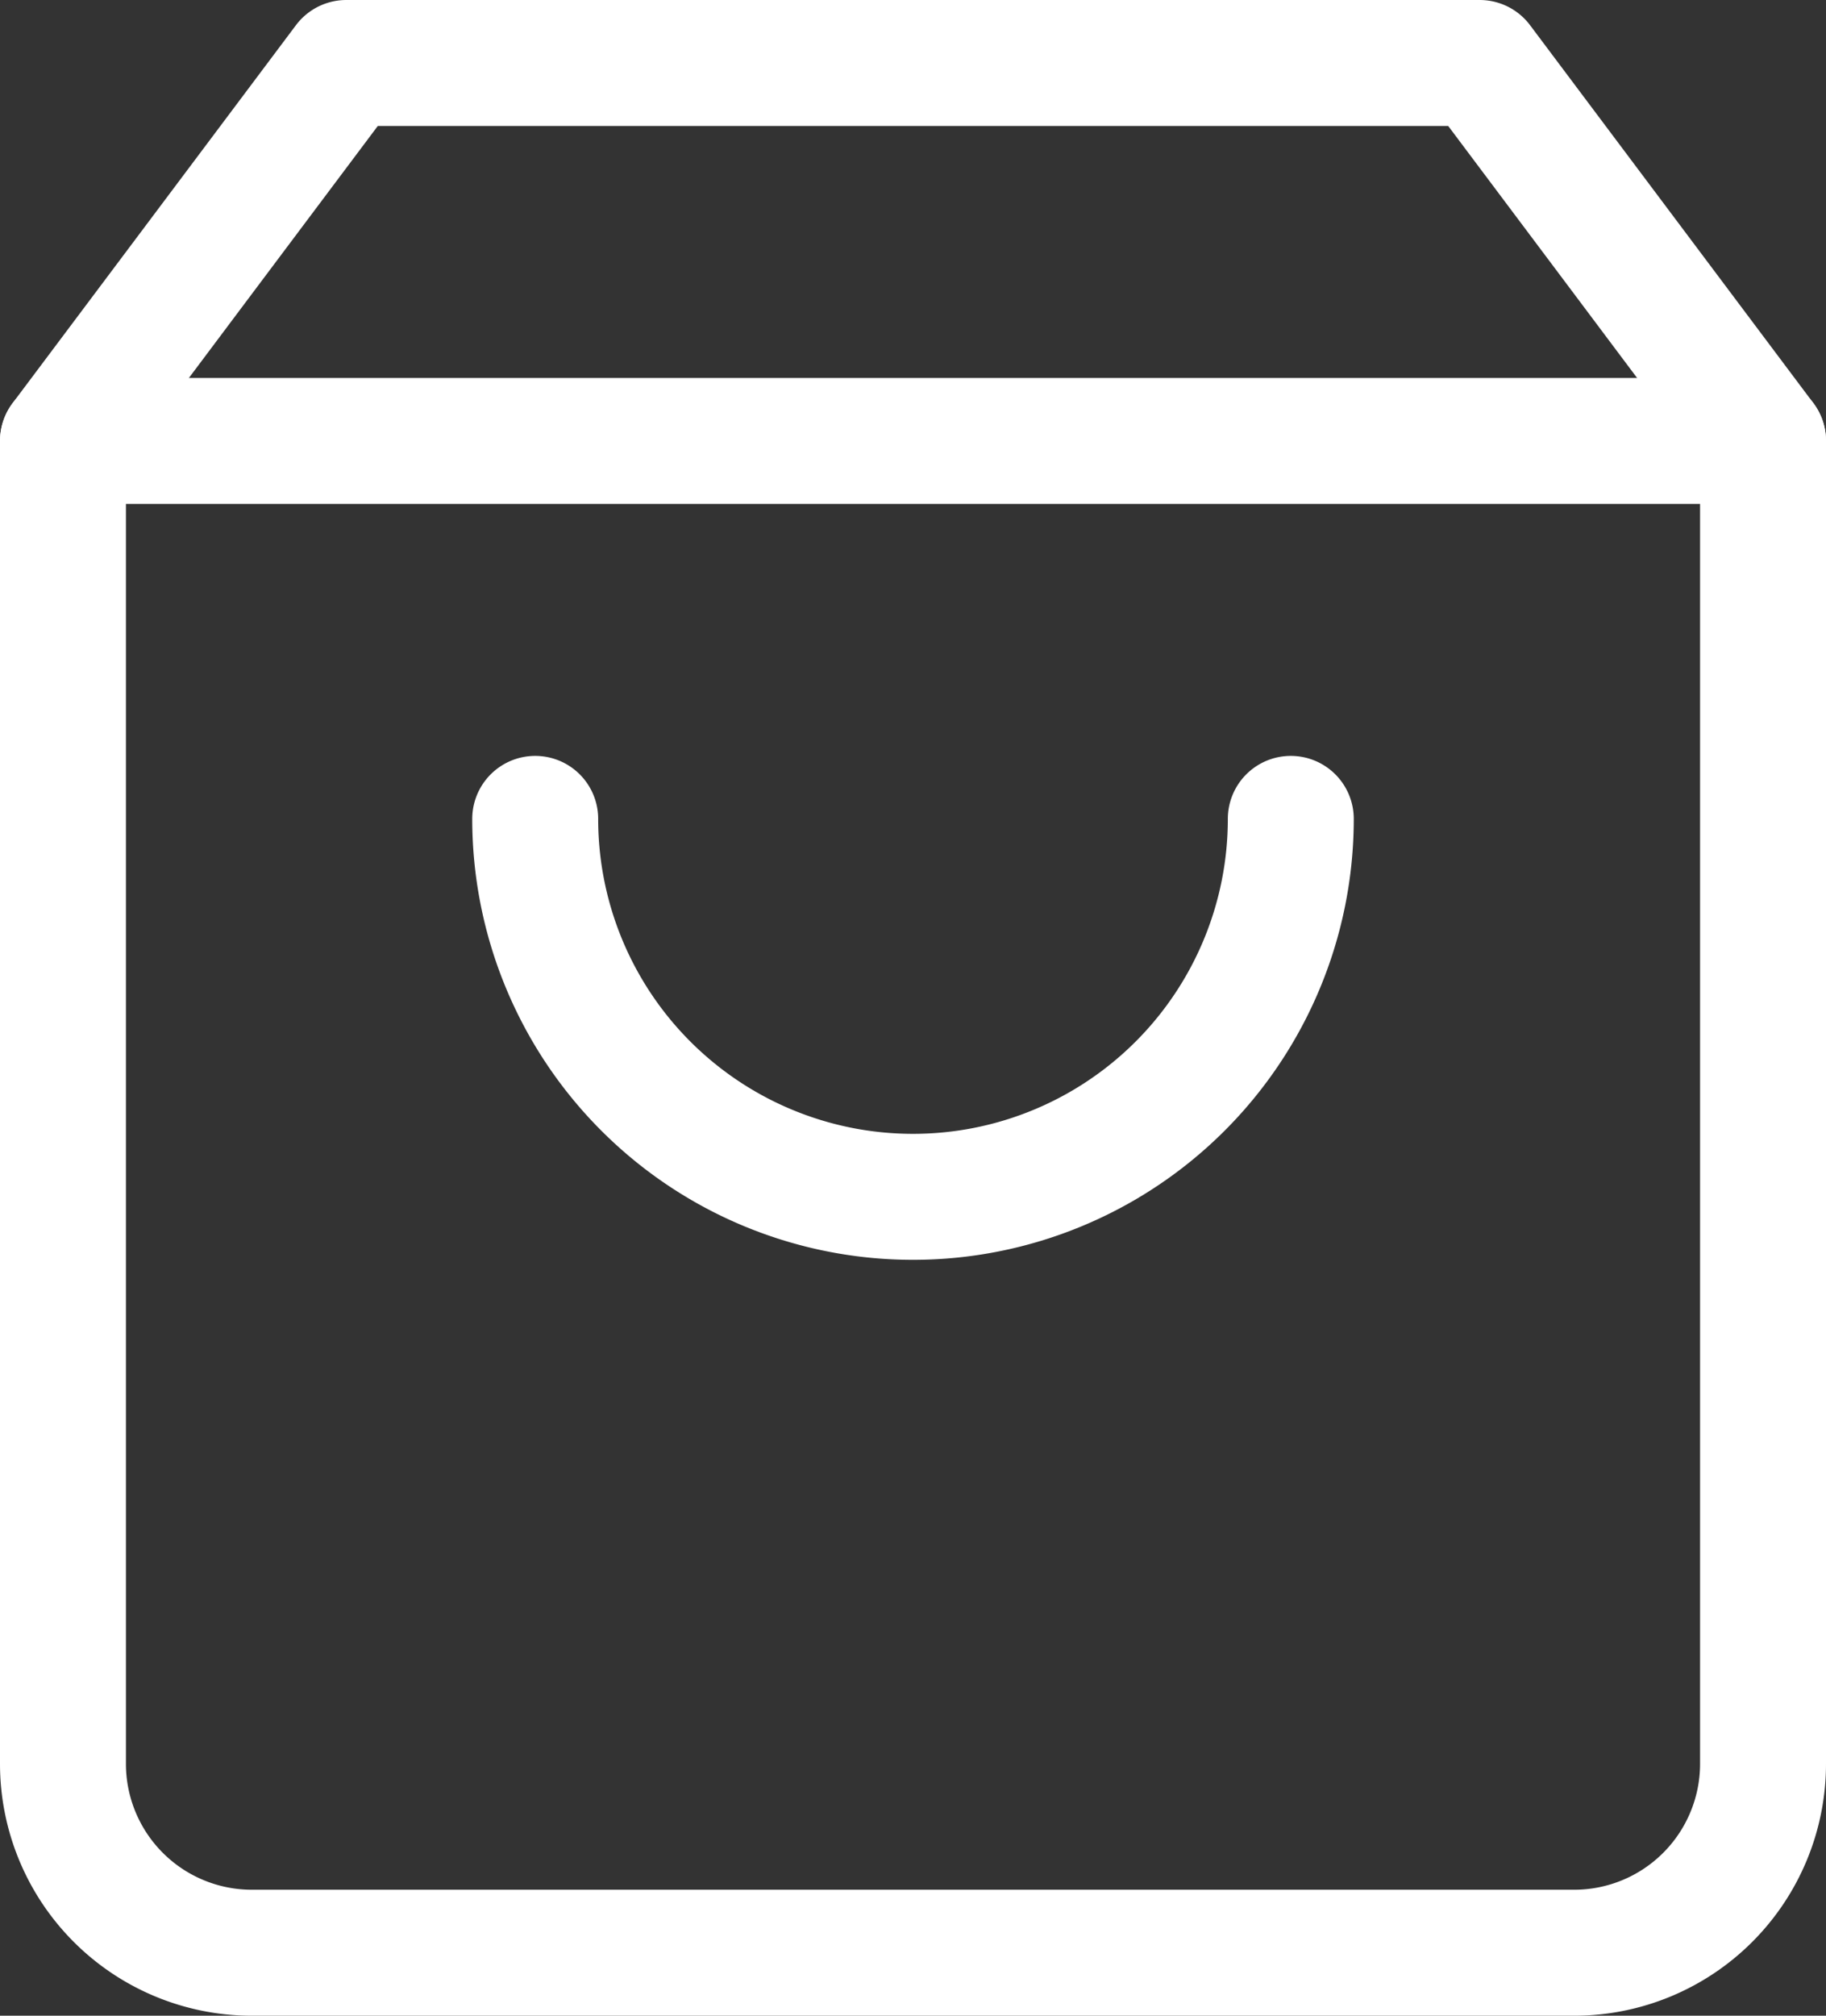
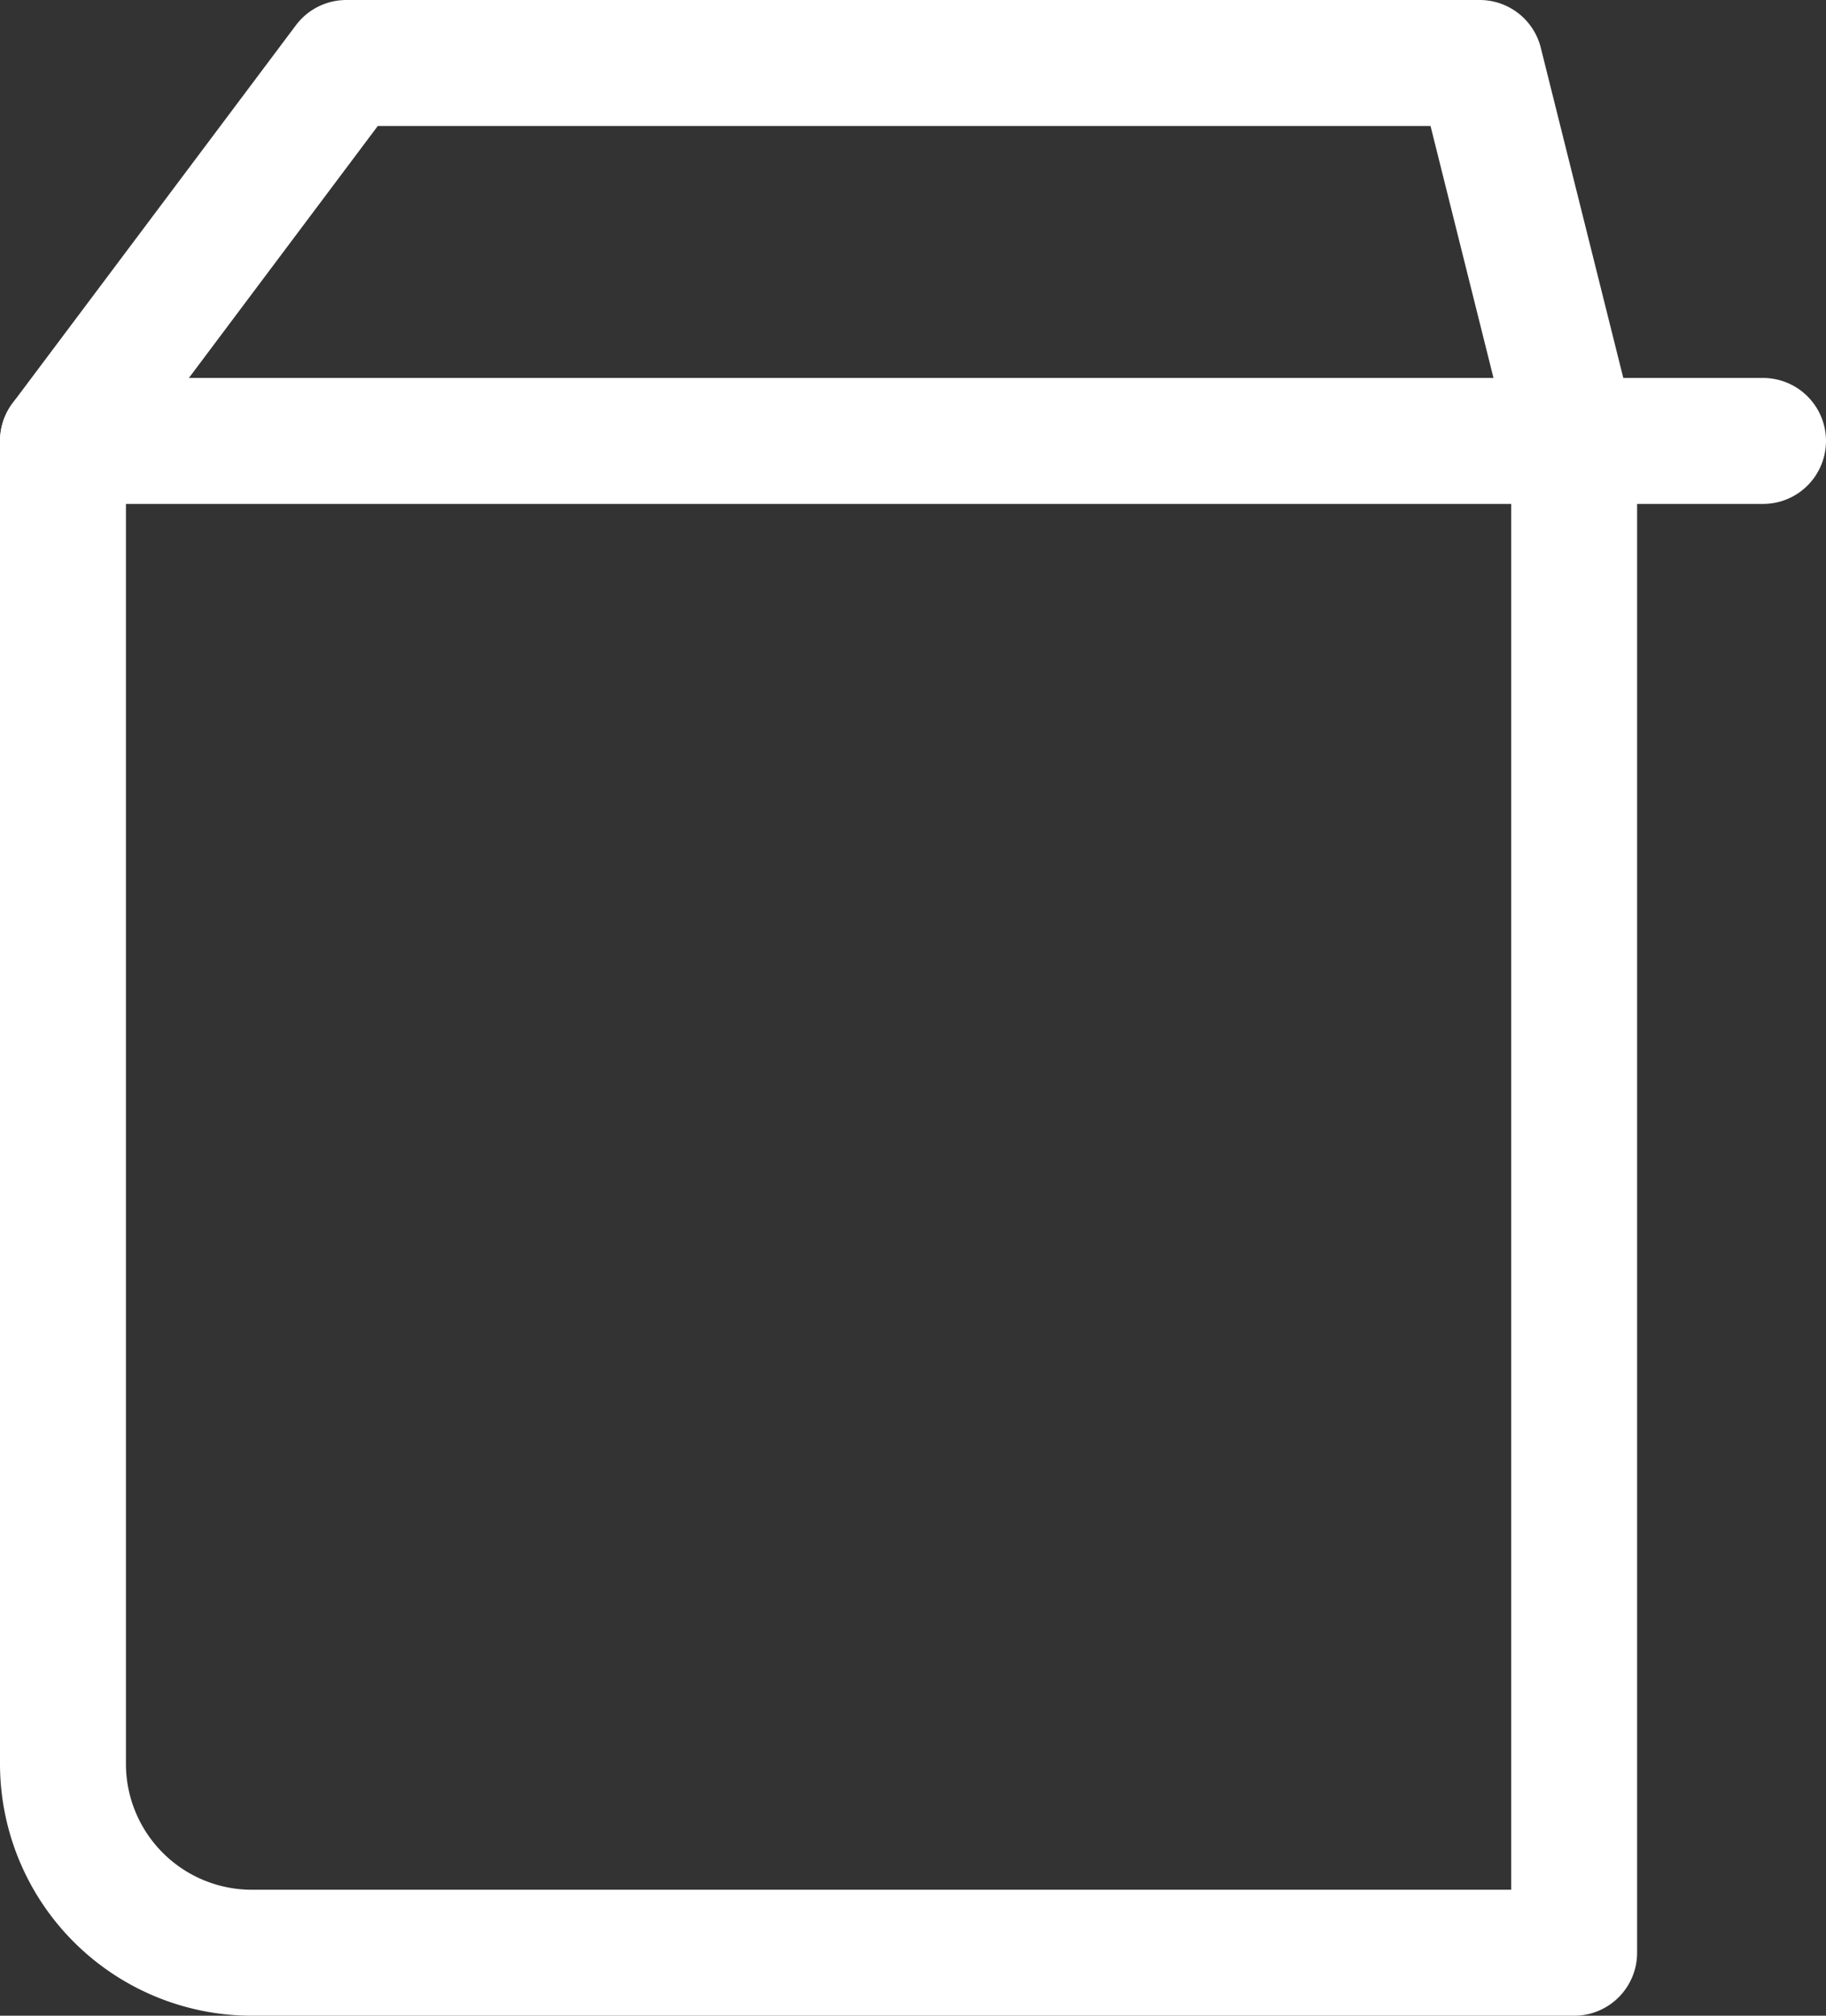
<svg xmlns="http://www.w3.org/2000/svg" width="29" height="32" viewBox="0 0 29 32">
  <rect x="0" y="0" width="29" height="32" fill="#333333" stroke="none" />
  <g id="Icon_feather-shopping-bag" data-name="Icon feather-shopping-bag" transform="translate(-3.5 -2)">
-     <path id="Path_2307" data-name="Path 2307" d="M9,3,4.5,9V30a3,3,0,0,0,3,3h21a3,3,0,0,0,3-3V9L27,3Z" fill="none" stroke="#fff" stroke-linecap="round" stroke-linejoin="round" stroke-width="2" />
+     <path id="Path_2307" data-name="Path 2307" d="M9,3,4.5,9V30a3,3,0,0,0,3,3h21V9L27,3Z" fill="none" stroke="#fff" stroke-linecap="round" stroke-linejoin="round" stroke-width="2" />
    <path id="Path_2308" data-name="Path 2308" d="M4.5,9h27" fill="none" stroke="#fff" stroke-linecap="round" stroke-linejoin="round" stroke-width="2" />
-     <path id="Path_2309" data-name="Path 2309" d="M24,15a6,6,0,0,1-12,0" fill="none" stroke="#fff" stroke-linecap="round" stroke-linejoin="round" stroke-width="2" />
  </g>
</svg>